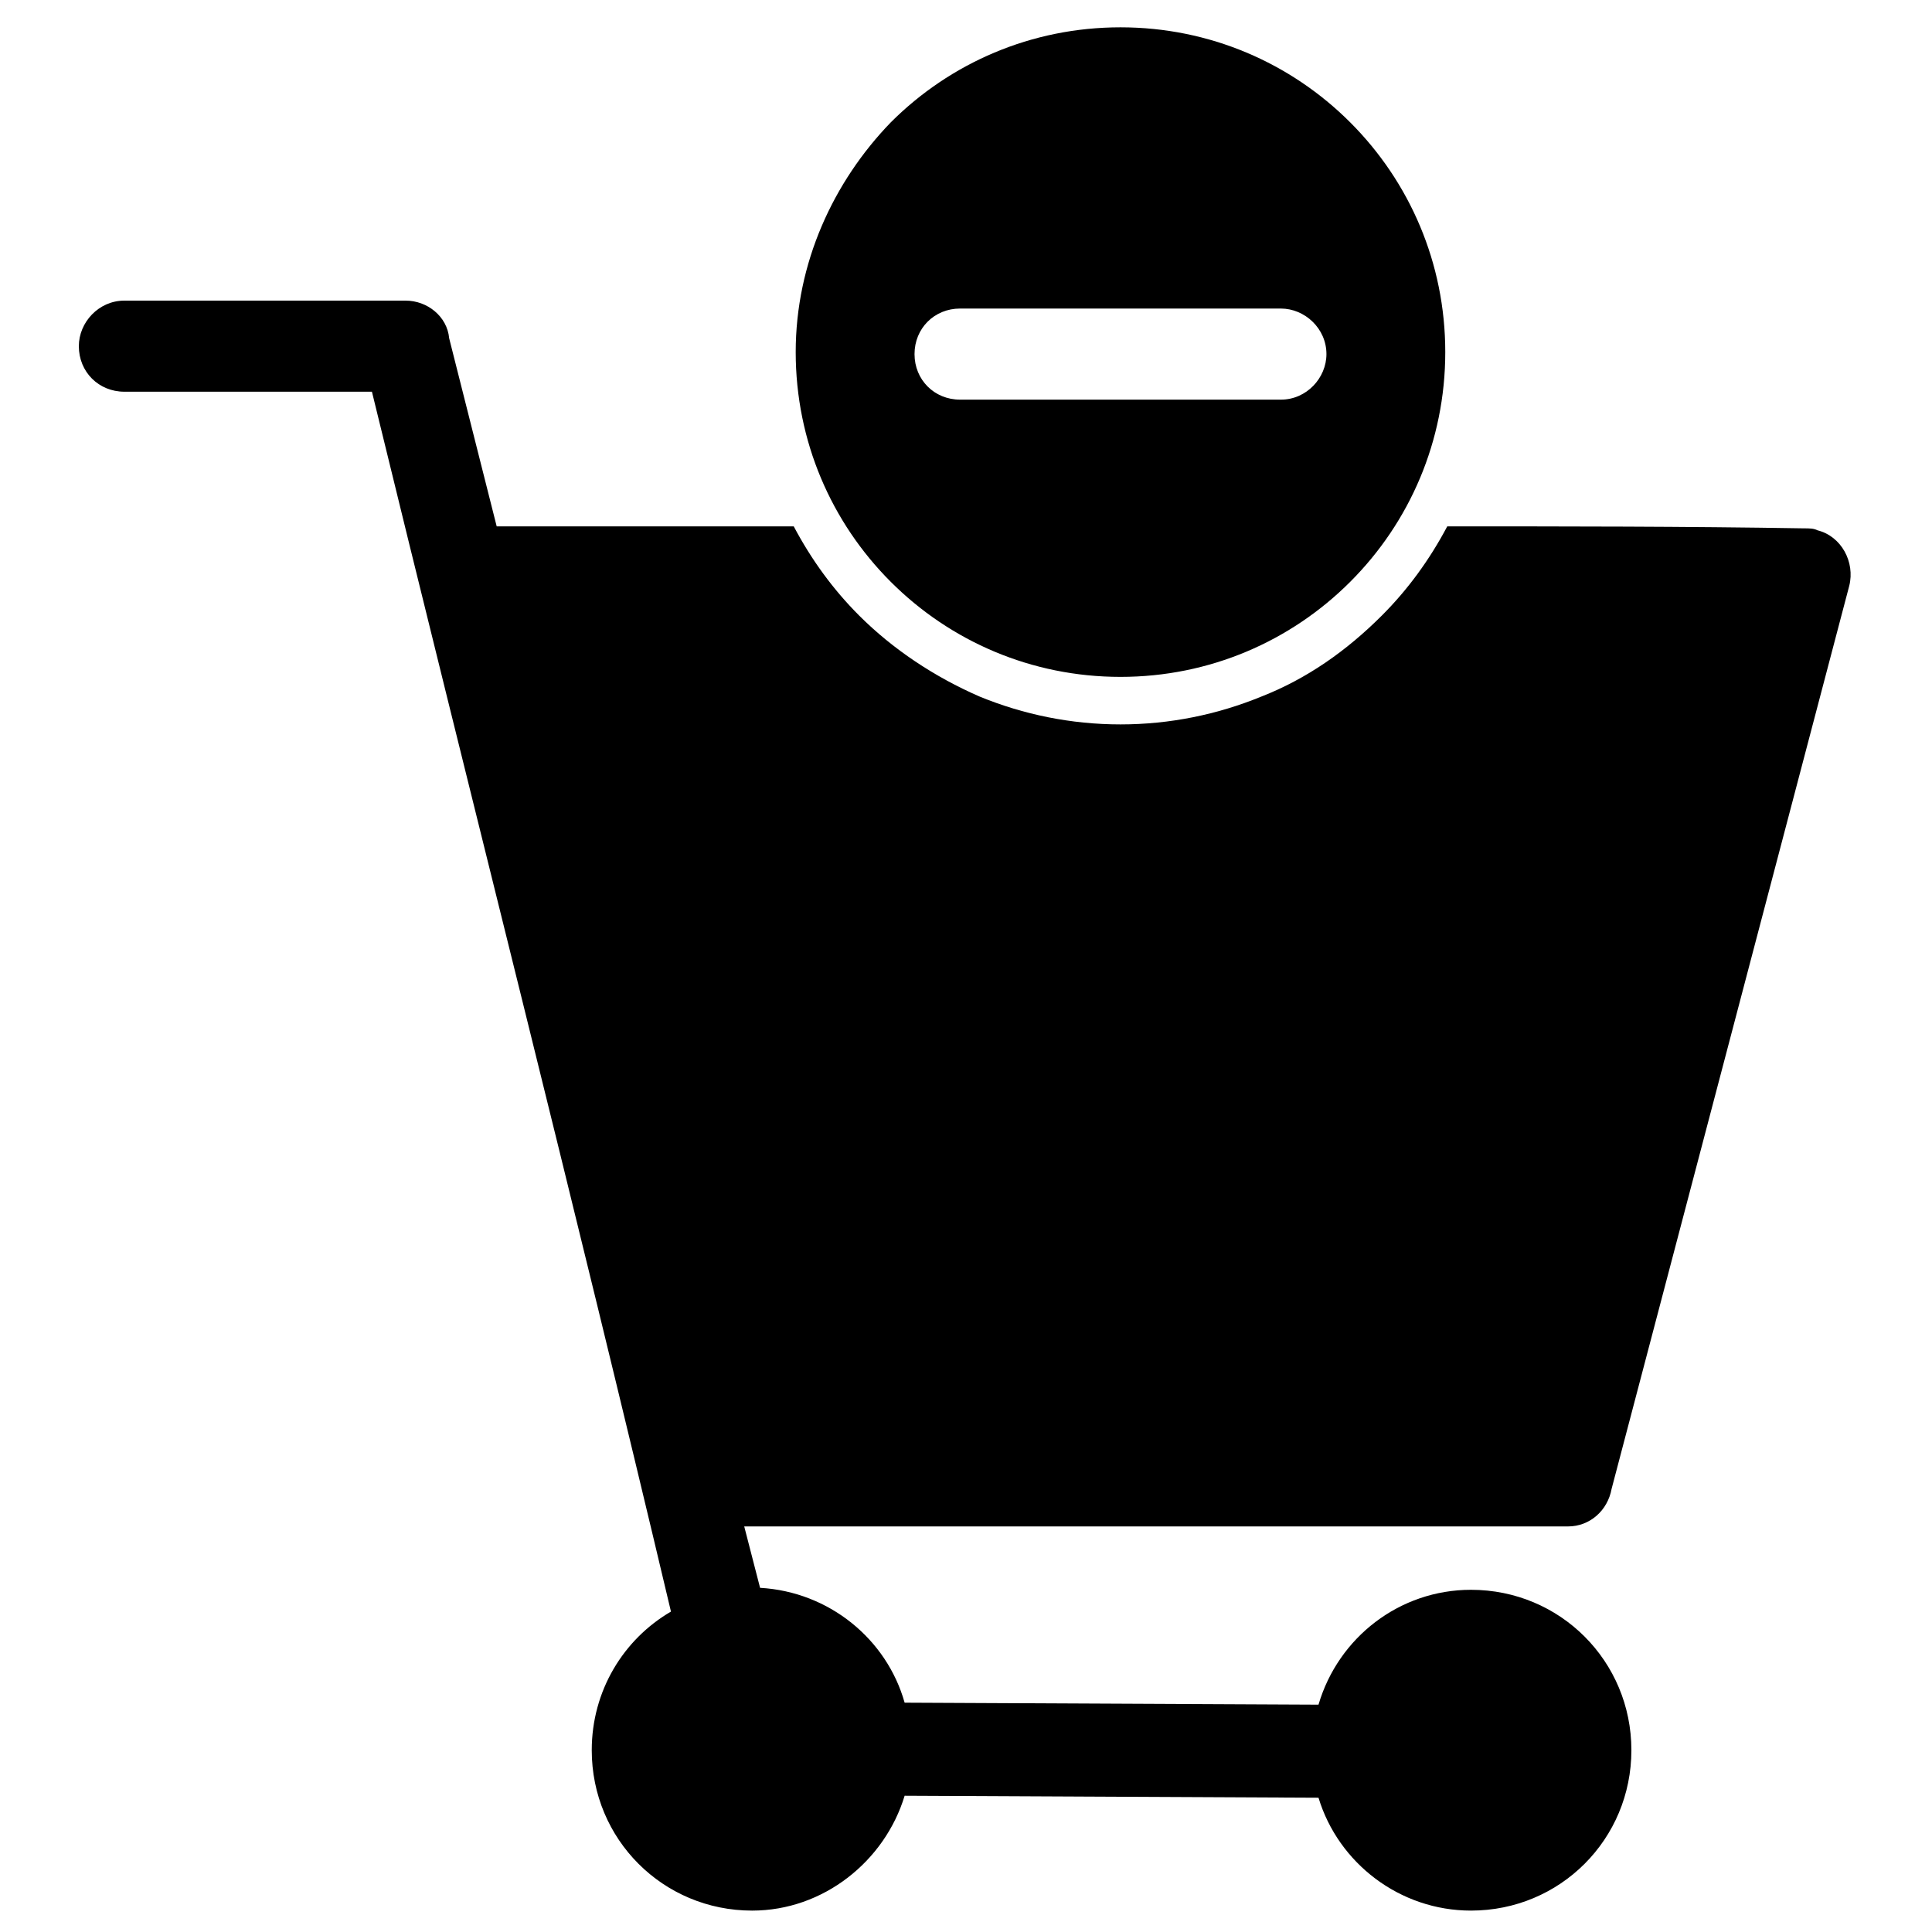
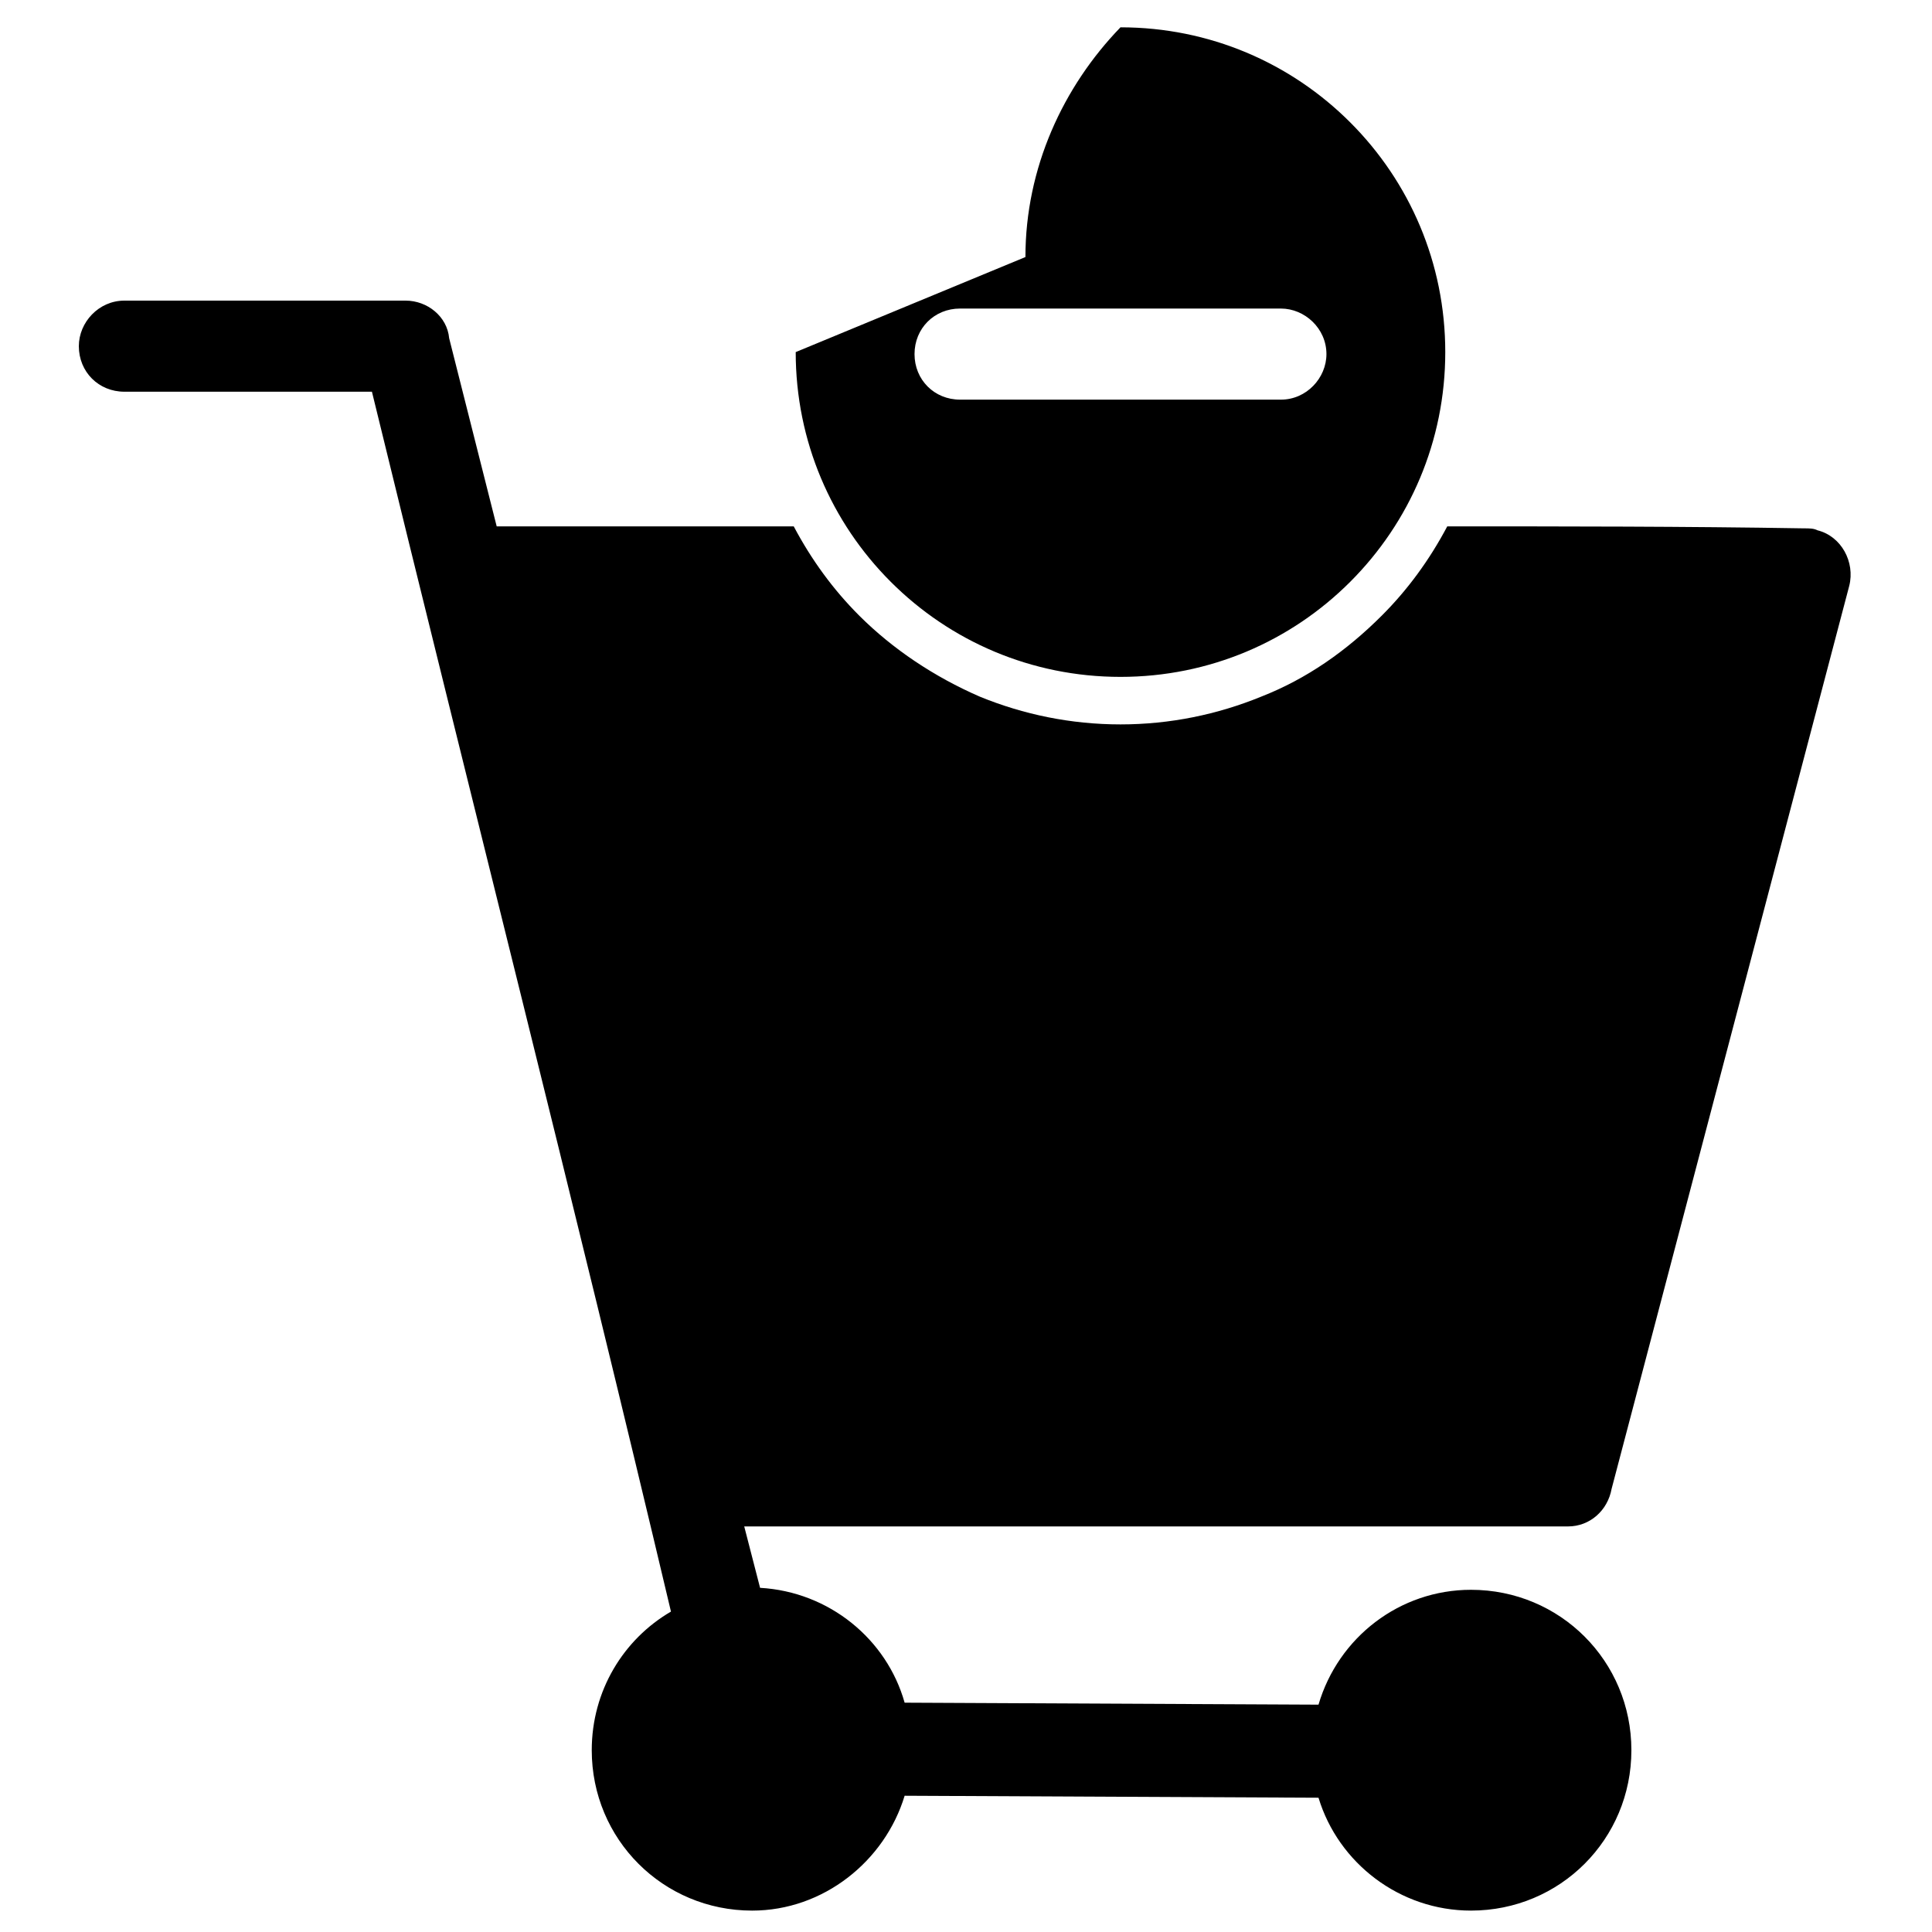
<svg xmlns="http://www.w3.org/2000/svg" fill="#000000" width="800px" height="800px" version="1.1" viewBox="144 144 512 512">
-   <path d="m354.87 237.31c0 23.617 9.445 45.133 25.191 60.879 15.742 15.742 37.262 25.191 60.879 25.191s45.133-9.445 60.879-25.191c15.742-15.742 25.191-37.262 25.191-60.879 0-23.617-9.445-45.133-25.191-60.879-15.742-15.742-37.262-25.191-60.879-25.191s-45.133 9.445-60.879 25.191c-15.223 15.746-25.191 37.266-25.191 60.879zm43.559 12.598c-6.824 0-12.07-5.246-12.07-12.07 0-6.824 5.246-12.07 12.07-12.07h85.02c6.297 0 12.07 5.246 12.07 12.07 0 6.297-5.246 12.07-12.07 12.07h-85.02zm-122.8 33.586h78.719c4.723 8.922 10.496 16.793 17.32 23.617 8.922 8.922 19.941 16.27 32.012 21.516 11.547 4.723 24.141 7.348 37.262 7.348s25.715-2.625 37.262-7.348c12.07-4.723 22.566-12.07 32.012-21.516 6.824-6.824 12.594-14.695 17.32-23.617 31.488 0 62.977 0 94.465 0.523 1.574 0 2.625 0 3.672 0.523 6.297 1.574 9.973 8.398 8.398 14.695l-62.977 239.31c-1.051 5.773-5.773 9.973-11.547 9.973h-218.32l4.199 16.27c18.367 1.051 33.586 13.645 38.309 30.438l109.68 0.523c5.246-17.844 21.516-30.438 40.41-30.438 23.617 0 42.508 18.895 42.508 42.508 0 23.617-18.895 42.508-42.508 42.508-18.895 0-35.16-12.594-40.41-29.914l-109.68-0.523c-5.246 17.32-21.516 30.438-40.41 30.438-23.617 0-42.508-18.895-42.508-42.508 0-15.742 8.398-29.391 20.992-36.734-25.719-108.63-53.008-215.69-79.246-323.28h-65.602c-6.824 0-12.07-5.246-12.07-12.07 0-6.297 5.246-12.07 12.07-12.07h74.523c5.773 0 11.02 4.199 11.547 9.973z" fill-rule="evenodd" />
+   <path d="m354.87 237.31c0 23.617 9.445 45.133 25.191 60.879 15.742 15.742 37.262 25.191 60.879 25.191s45.133-9.445 60.879-25.191c15.742-15.742 25.191-37.262 25.191-60.879 0-23.617-9.445-45.133-25.191-60.879-15.742-15.742-37.262-25.191-60.879-25.191c-15.223 15.746-25.191 37.266-25.191 60.879zm43.559 12.598c-6.824 0-12.07-5.246-12.07-12.07 0-6.824 5.246-12.07 12.07-12.07h85.02c6.297 0 12.07 5.246 12.07 12.07 0 6.297-5.246 12.07-12.07 12.07h-85.02zm-122.8 33.586h78.719c4.723 8.922 10.496 16.793 17.32 23.617 8.922 8.922 19.941 16.27 32.012 21.516 11.547 4.723 24.141 7.348 37.262 7.348s25.715-2.625 37.262-7.348c12.07-4.723 22.566-12.07 32.012-21.516 6.824-6.824 12.594-14.695 17.32-23.617 31.488 0 62.977 0 94.465 0.523 1.574 0 2.625 0 3.672 0.523 6.297 1.574 9.973 8.398 8.398 14.695l-62.977 239.31c-1.051 5.773-5.773 9.973-11.547 9.973h-218.32l4.199 16.27c18.367 1.051 33.586 13.645 38.309 30.438l109.68 0.523c5.246-17.844 21.516-30.438 40.41-30.438 23.617 0 42.508 18.895 42.508 42.508 0 23.617-18.895 42.508-42.508 42.508-18.895 0-35.16-12.594-40.41-29.914l-109.68-0.523c-5.246 17.32-21.516 30.438-40.41 30.438-23.617 0-42.508-18.895-42.508-42.508 0-15.742 8.398-29.391 20.992-36.734-25.719-108.63-53.008-215.69-79.246-323.28h-65.602c-6.824 0-12.07-5.246-12.07-12.07 0-6.297 5.246-12.07 12.07-12.07h74.523c5.773 0 11.02 4.199 11.547 9.973z" fill-rule="evenodd" />
</svg>